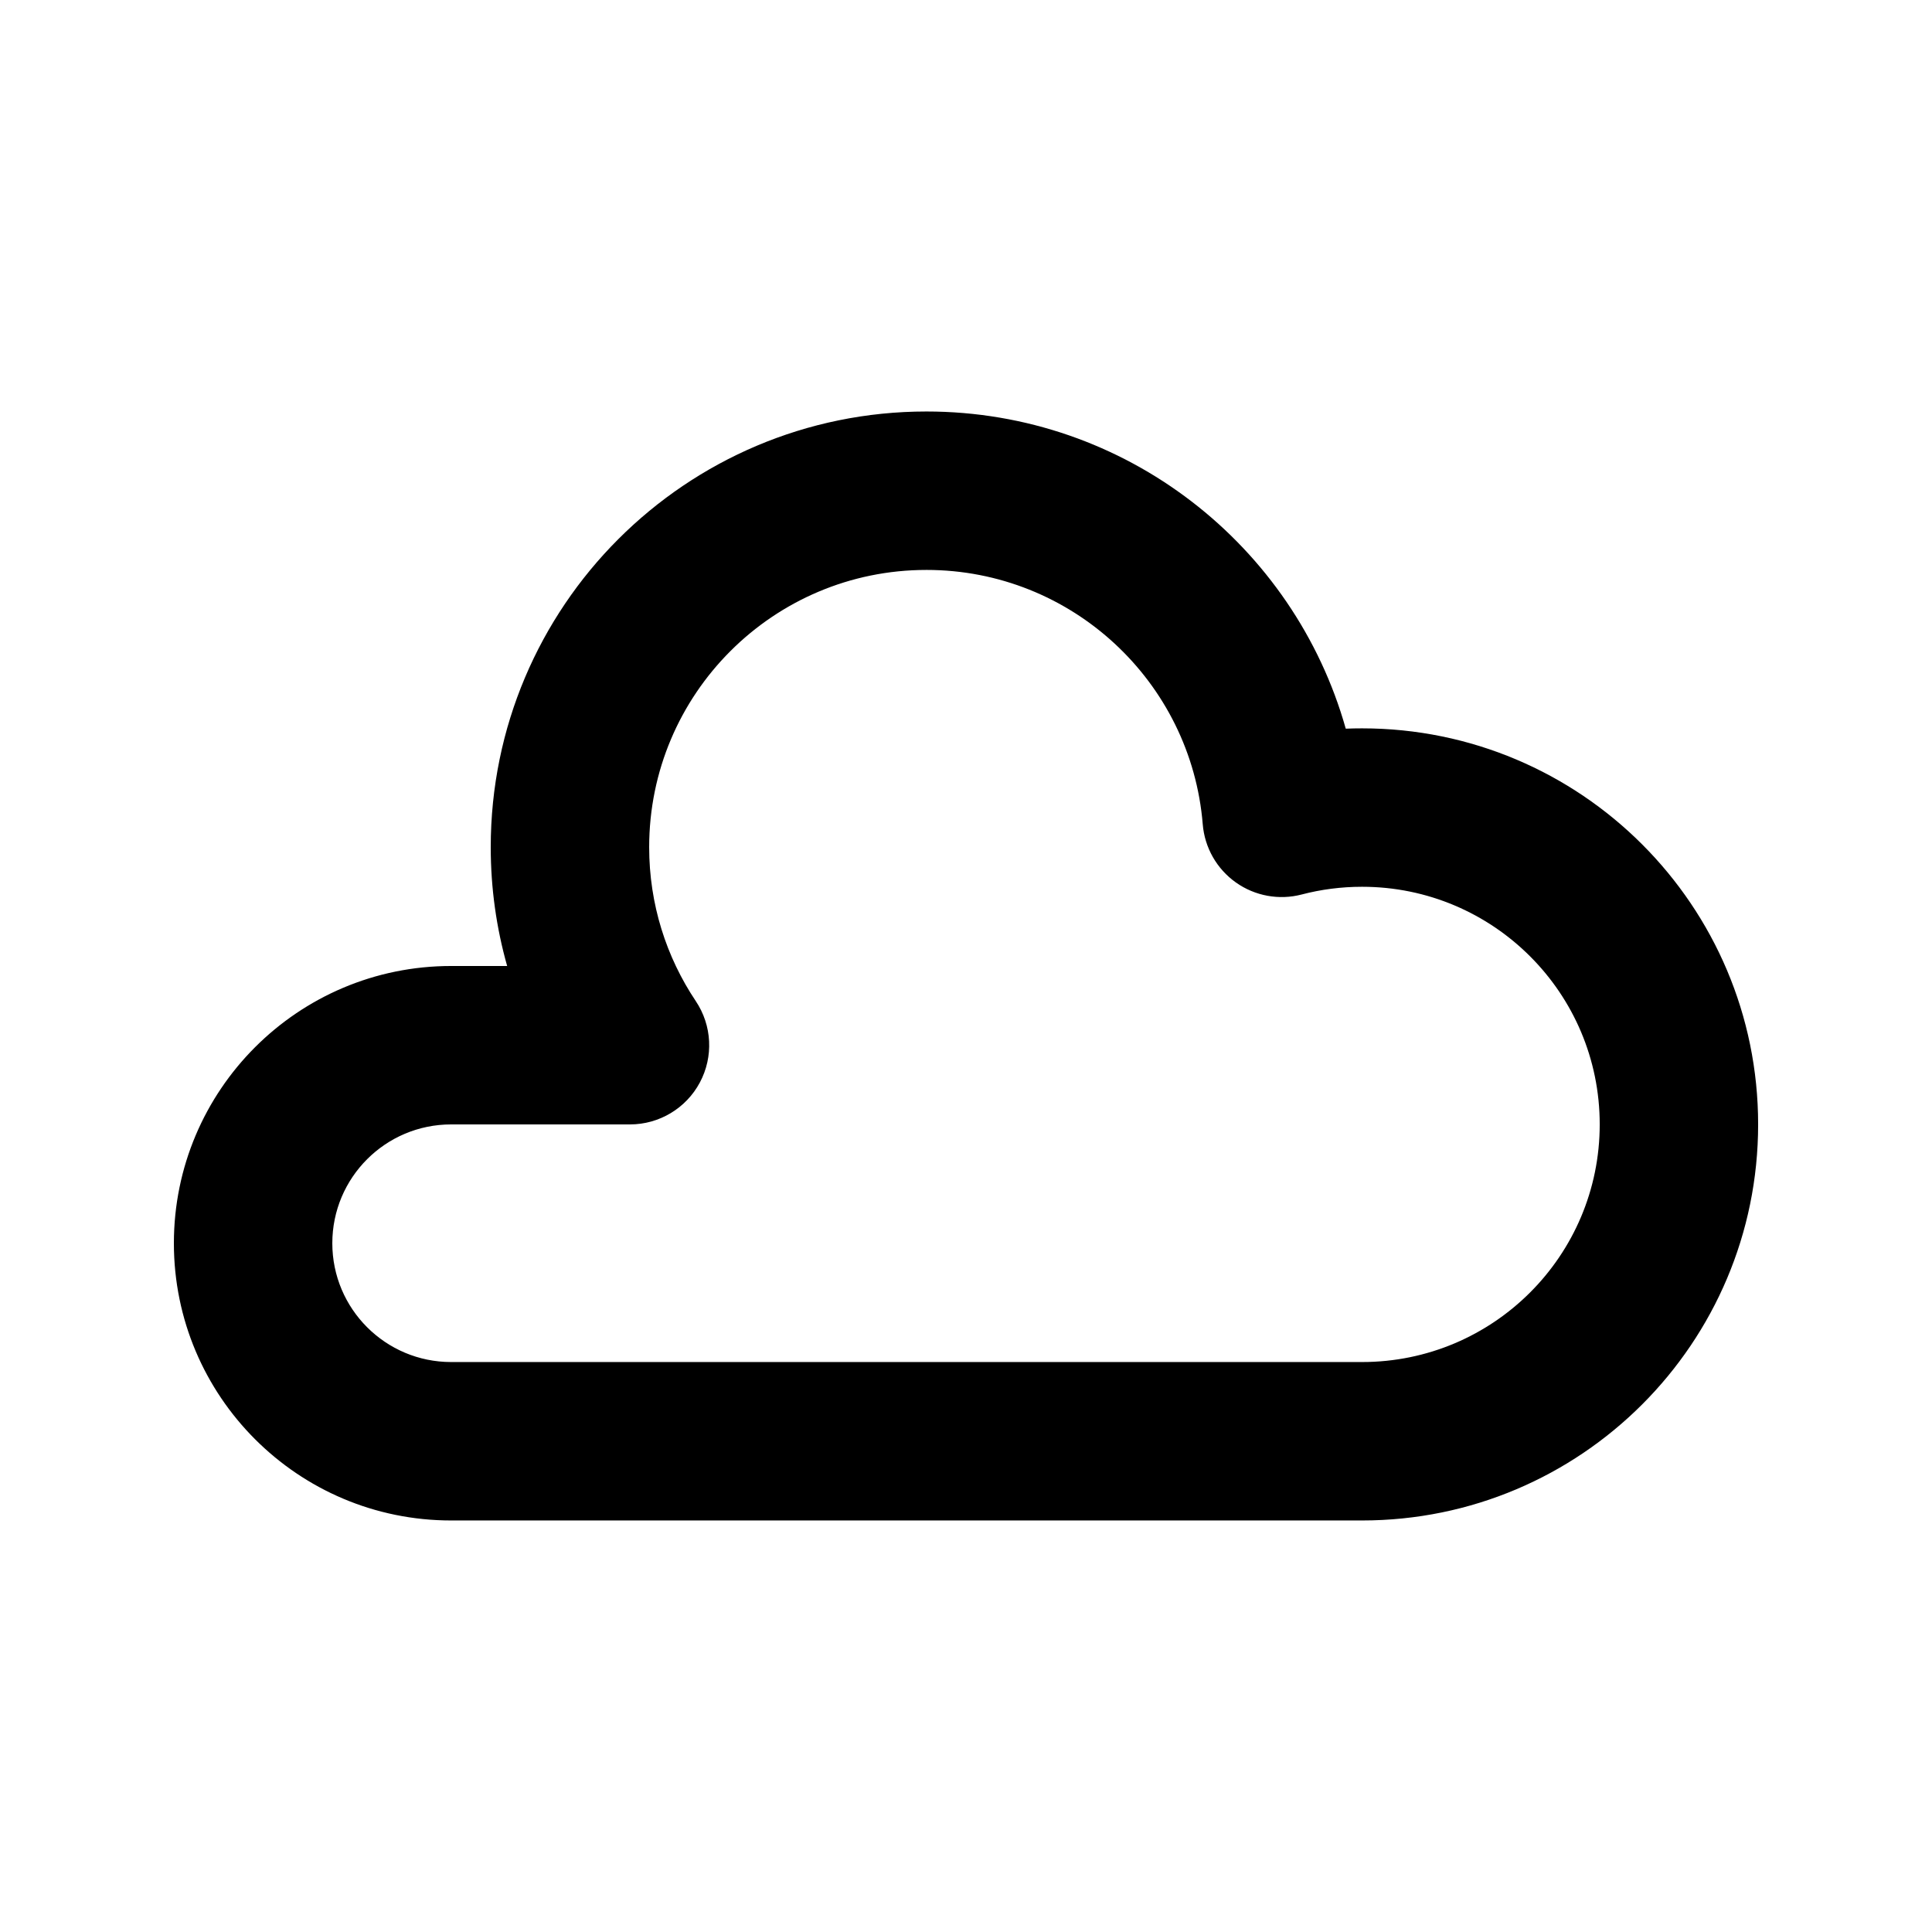
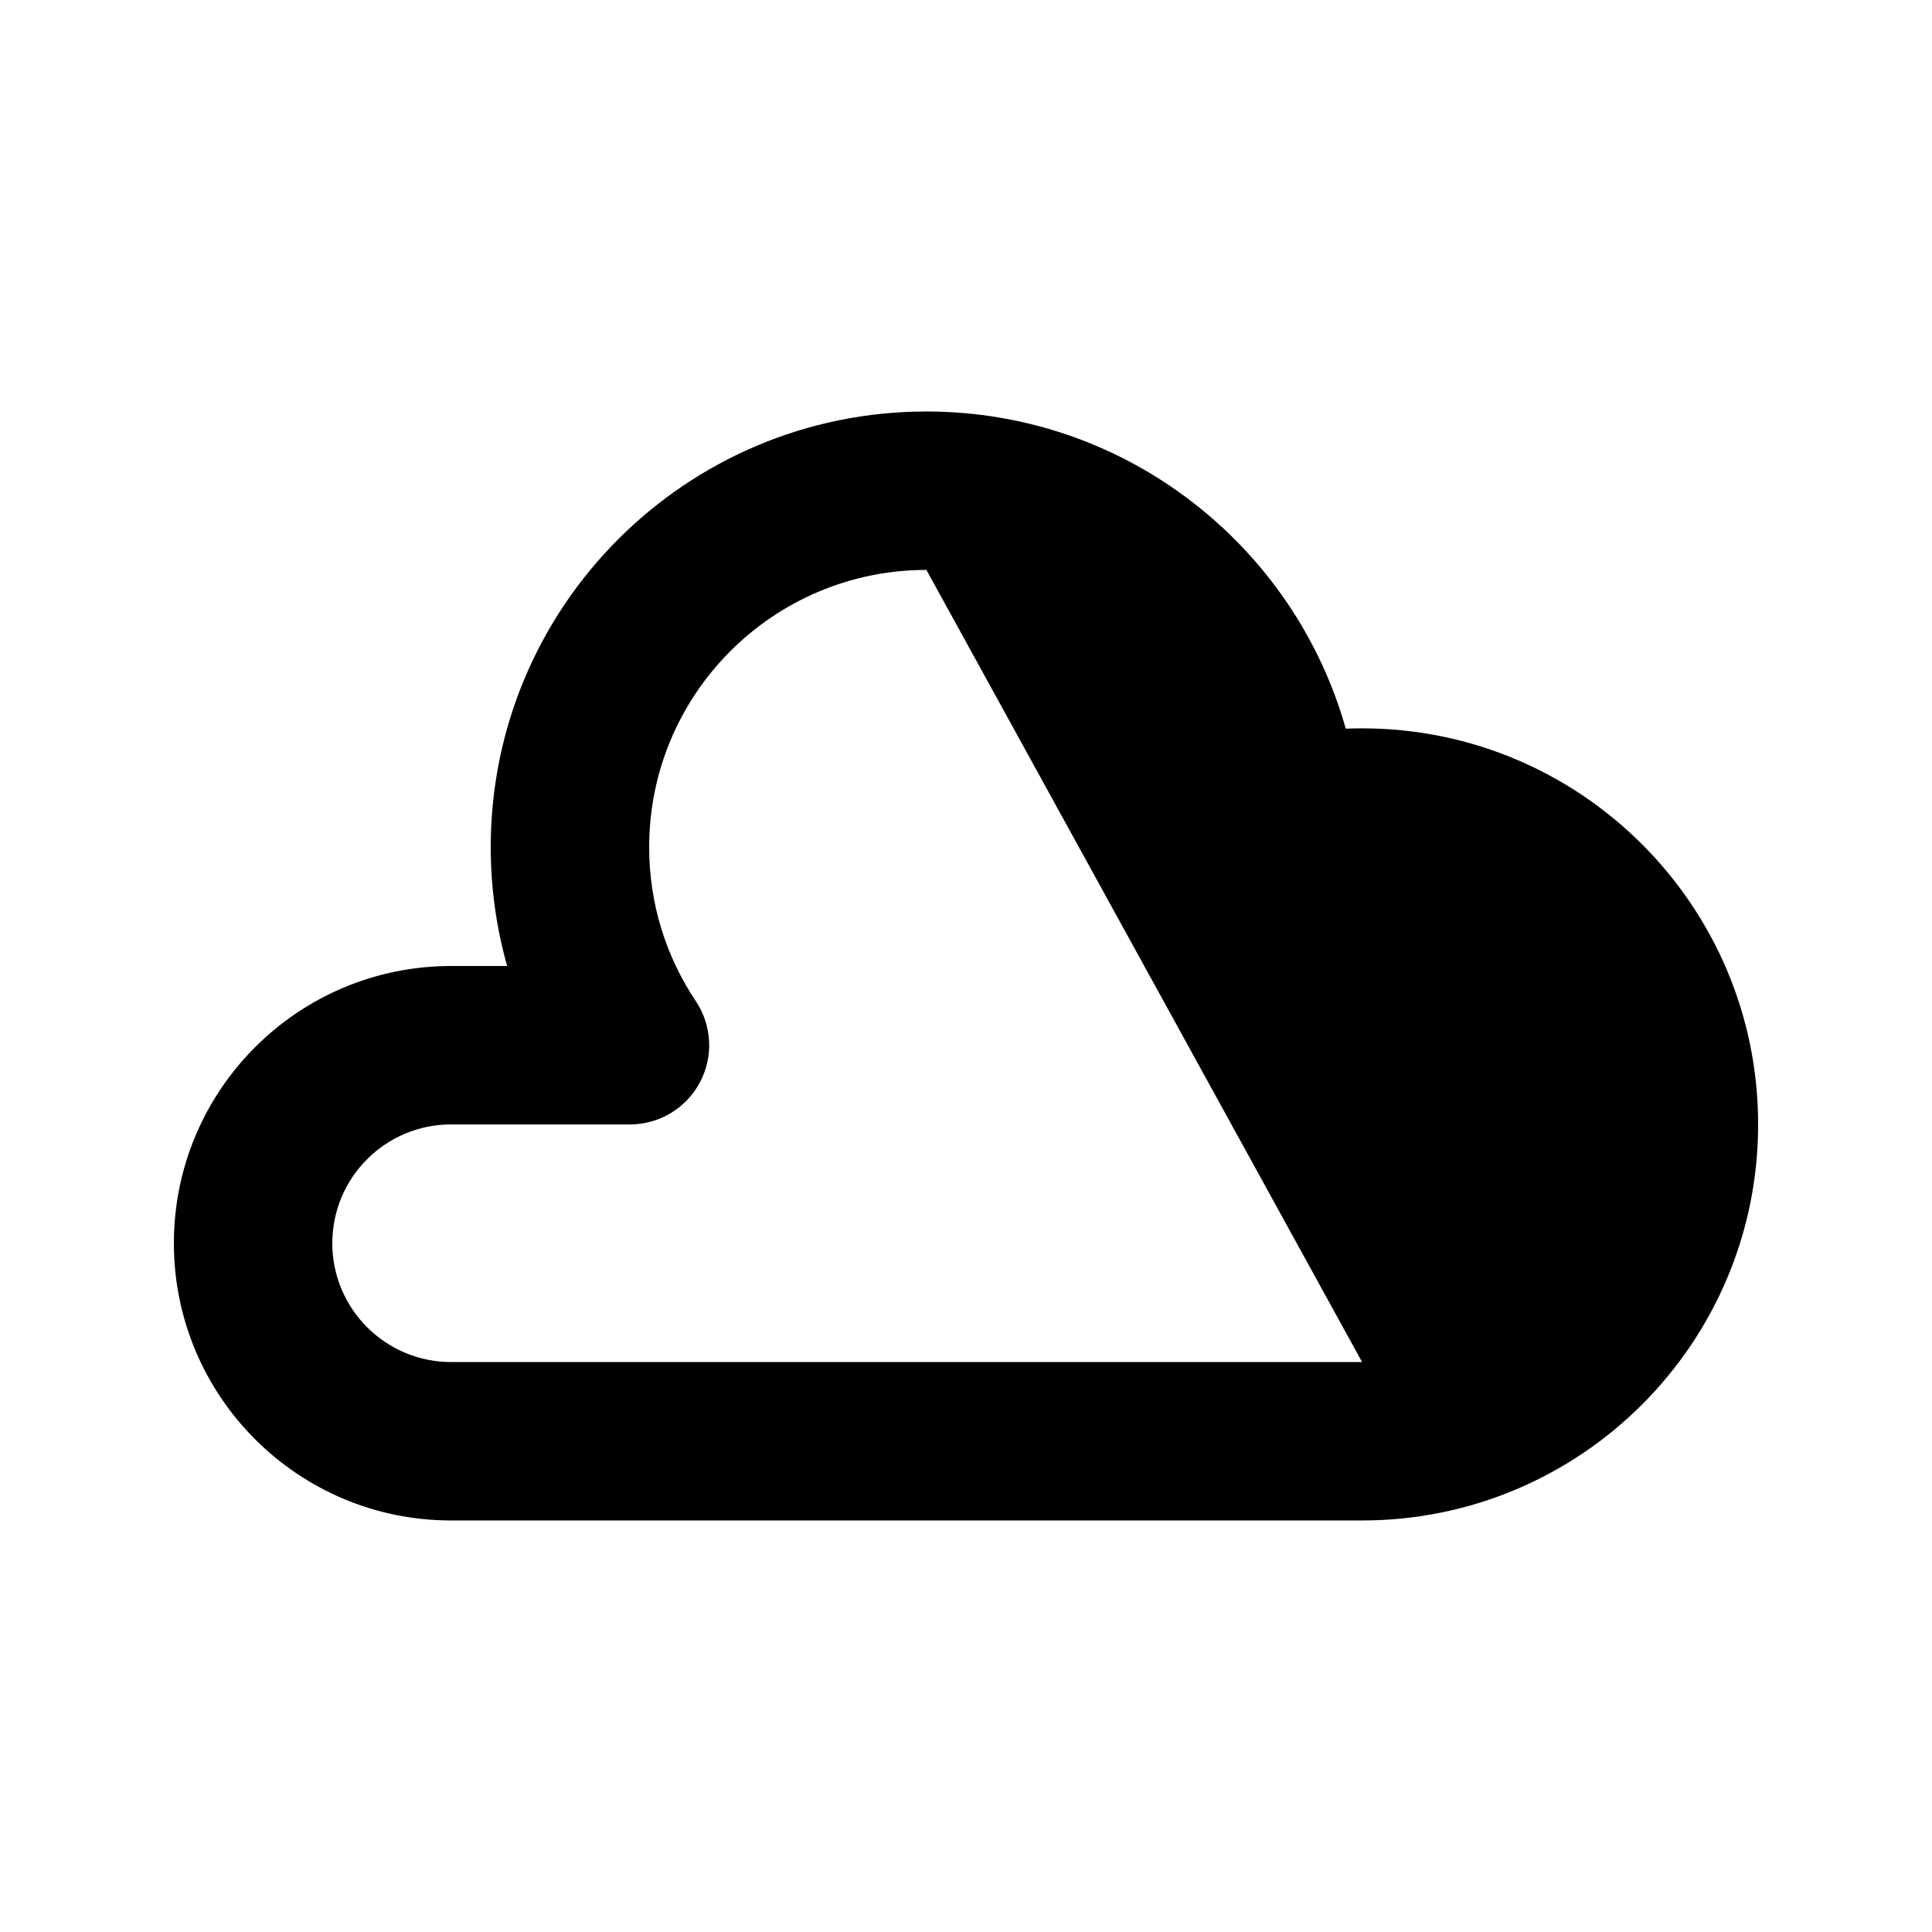
<svg xmlns="http://www.w3.org/2000/svg" fill="#000000" width="800px" height="800px" version="1.1" viewBox="144 144 512 512">
-   <path d="m274.05 368.51c0-63.766 51.691-115.46 115.46-115.46 52.883 0 97.449 35.543 111.13 84.055 1.434-0.059 2.879-0.086 4.324-0.086 57.969 0 104.96 46.992 104.96 104.96 0 57.965-46.992 104.96-104.96 104.96h-241.41c-40.578 0-73.473-32.895-73.473-73.469 0-40.578 32.895-73.473 73.473-73.473h14.848c-2.836-10.02-4.352-20.586-4.352-31.488zm115.46-73.473c-40.578 0-73.473 32.895-73.473 73.473 0 15.133 4.551 29.137 12.359 40.801 4.309 6.441 4.723 14.73 1.07 21.566-3.648 6.832-10.766 11.105-18.516 11.105h-47.395c-17.391 0-31.488 14.098-31.488 31.488 0 17.387 14.098 31.484 31.488 31.484h241.41c34.785 0 62.977-28.191 62.977-62.973 0-34.785-28.191-62.977-62.977-62.977-5.551 0-10.906 0.711-15.996 2.043-6 1.57-12.391 0.402-17.453-3.188-5.062-3.59-8.273-9.234-8.777-15.418-3.074-37.73-34.695-67.406-73.227-67.406z" fill-rule="evenodd" />
+   <path d="m274.05 368.51c0-63.766 51.691-115.46 115.46-115.46 52.883 0 97.449 35.543 111.13 84.055 1.434-0.059 2.879-0.086 4.324-0.086 57.969 0 104.96 46.992 104.96 104.96 0 57.965-46.992 104.96-104.96 104.96h-241.41c-40.578 0-73.473-32.895-73.473-73.469 0-40.578 32.895-73.473 73.473-73.473h14.848c-2.836-10.02-4.352-20.586-4.352-31.488zm115.46-73.473c-40.578 0-73.473 32.895-73.473 73.473 0 15.133 4.551 29.137 12.359 40.801 4.309 6.441 4.723 14.73 1.07 21.566-3.648 6.832-10.766 11.105-18.516 11.105h-47.395c-17.391 0-31.488 14.098-31.488 31.488 0 17.387 14.098 31.484 31.488 31.484h241.41z" fill-rule="evenodd" />
</svg>